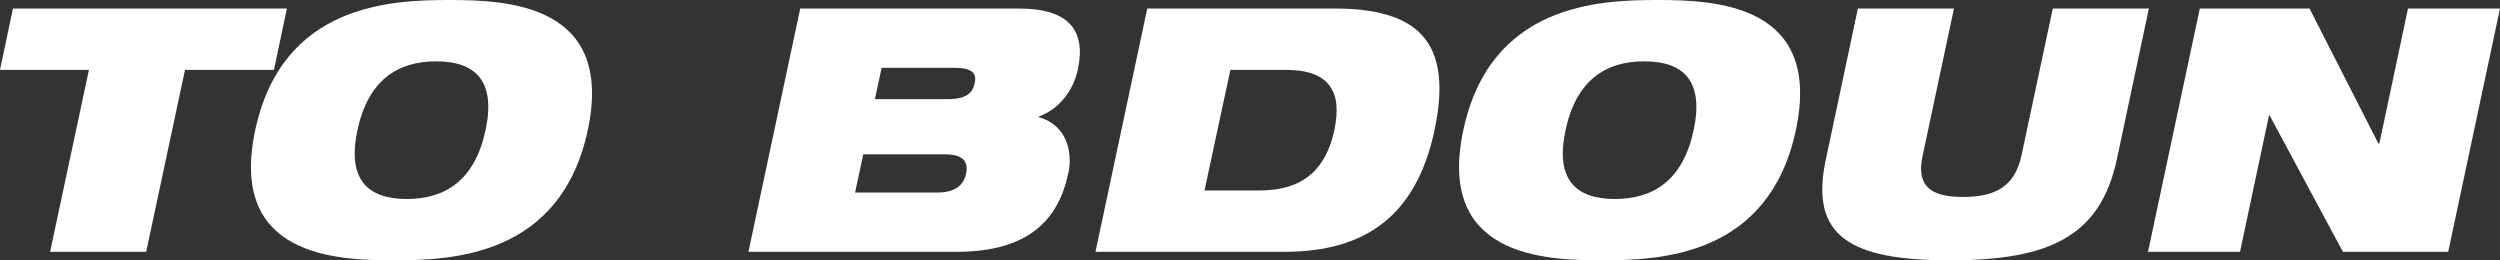
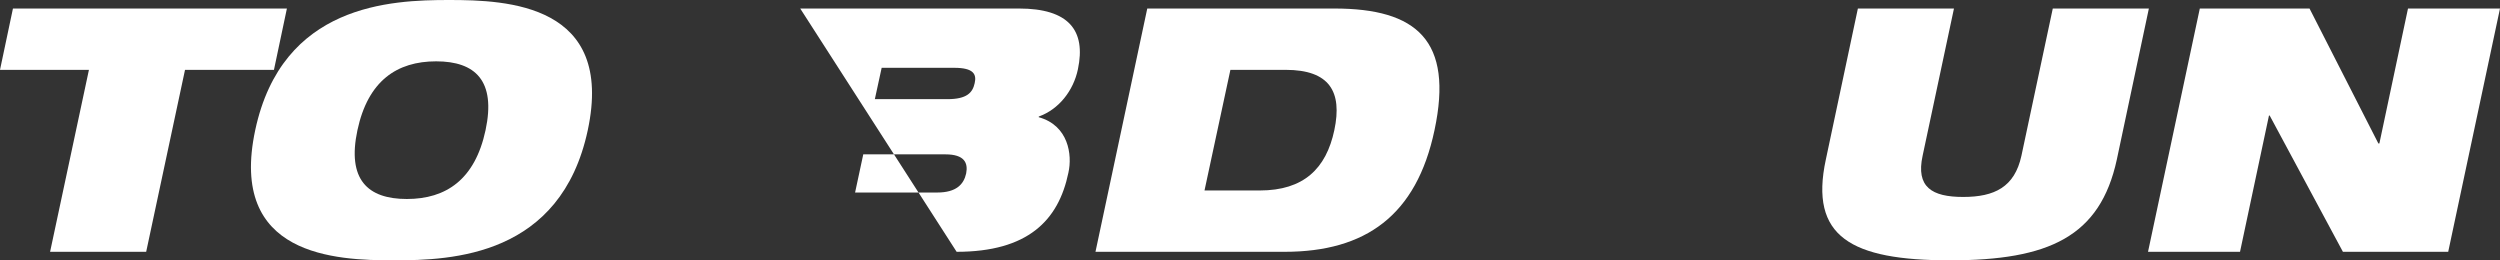
<svg xmlns="http://www.w3.org/2000/svg" viewBox="0 0 146.74 15.28">
  <rect x="0" y="0" width="146.74" height="15.28" fill="#333333" stroke="none" />
  <defs>
    <style>
      .cls-1 {
        fill: #fff;
      }
    </style>
  </defs>
  <g id="Layer_1" data-name="Layer 1" />
  <g id="Layer_2" data-name="Layer 2">
    <g id="Layer_1-2" data-name="Layer 1">
      <g>
        <path class="cls-1" d="M5.22,4.1H0L.76,.5H16.84l-.76,3.6h-5.22l-2.28,10.68H2.94L5.22,4.1Z" />
        <path class="cls-1" d="M26.36,0c3.42,0,9.72,.24,8.14,7.64-1.58,7.4-7.96,7.64-11.38,7.64s-9.72-.24-8.14-7.64S22.94,0,26.36,0Zm-2.48,11.68c2.3,0,4-1.14,4.62-4.04s-.6-4.04-2.9-4.04-4,1.14-4.62,4.04,.6,4.04,2.9,4.04Z" />
-         <path class="cls-1" d="M46.97,.5h12.84c2.92,0,3.94,1.28,3.46,3.56-.26,1.26-1.12,2.36-2.3,2.78v.04c1.74,.48,1.98,2.2,1.74,3.26-.58,2.8-2.38,4.64-6.56,4.64h-12.22L46.97,.5Zm3.22,10.8h4.82c1.12,0,1.56-.48,1.7-1.12,.12-.62-.1-1.12-1.22-1.12h-4.82l-.48,2.24Zm1.16-5.48h4.26c1.14,0,1.48-.38,1.6-.94,.12-.52-.06-.9-1.2-.9h-4.26l-.4,1.84Z" />
+         <path class="cls-1" d="M46.97,.5h12.84c2.92,0,3.94,1.28,3.46,3.56-.26,1.26-1.12,2.36-2.3,2.78v.04c1.74,.48,1.98,2.2,1.74,3.26-.58,2.8-2.38,4.64-6.56,4.64L46.97,.5Zm3.22,10.8h4.82c1.12,0,1.56-.48,1.7-1.12,.12-.62-.1-1.12-1.22-1.12h-4.82l-.48,2.24Zm1.16-5.48h4.26c1.14,0,1.48-.38,1.6-.94,.12-.52-.06-.9-1.2-.9h-4.26l-.4,1.84Z" />
        <path class="cls-1" d="M67.34,.5h10.98c4.84,0,7,1.88,5.88,7.14-1.06,5.02-4.06,7.14-8.8,7.14h-11.1l3.04-14.28Zm3.36,10.68h3.24c2.58,0,3.9-1.28,4.38-3.54s-.28-3.54-2.86-3.54h-3.24l-1.52,7.08Z" />
-         <path class="cls-1" d="M97.27,0c3.42,0,9.72,.24,8.14,7.64-1.58,7.4-7.96,7.64-11.38,7.64s-9.72-.24-8.14-7.64,7.96-7.64,11.38-7.64Zm-2.48,11.68c2.3,0,4-1.14,4.62-4.04s-.6-4.04-2.9-4.04-4,1.14-4.62,4.04,.6,4.04,2.9,4.04Z" />
        <path class="cls-1" d="M109.05,.5h5.64l-1.84,8.64c-.4,1.84,.54,2.42,2.38,2.42s3.02-.58,3.42-2.42l1.84-8.64h5.64l-1.88,8.86c-.98,4.54-4,5.92-9.8,5.92s-8.26-1.38-7.28-5.92l1.88-8.86Z" />
        <path class="cls-1" d="M129.12,.5h6.44l4.04,7.92h.06l1.68-7.92h5.4l-3.04,14.28h-6.18l-4.3-8h-.04l-1.7,8h-5.4l3.04-14.28Z" />
      </g>
    </g>
  </g>
</svg>